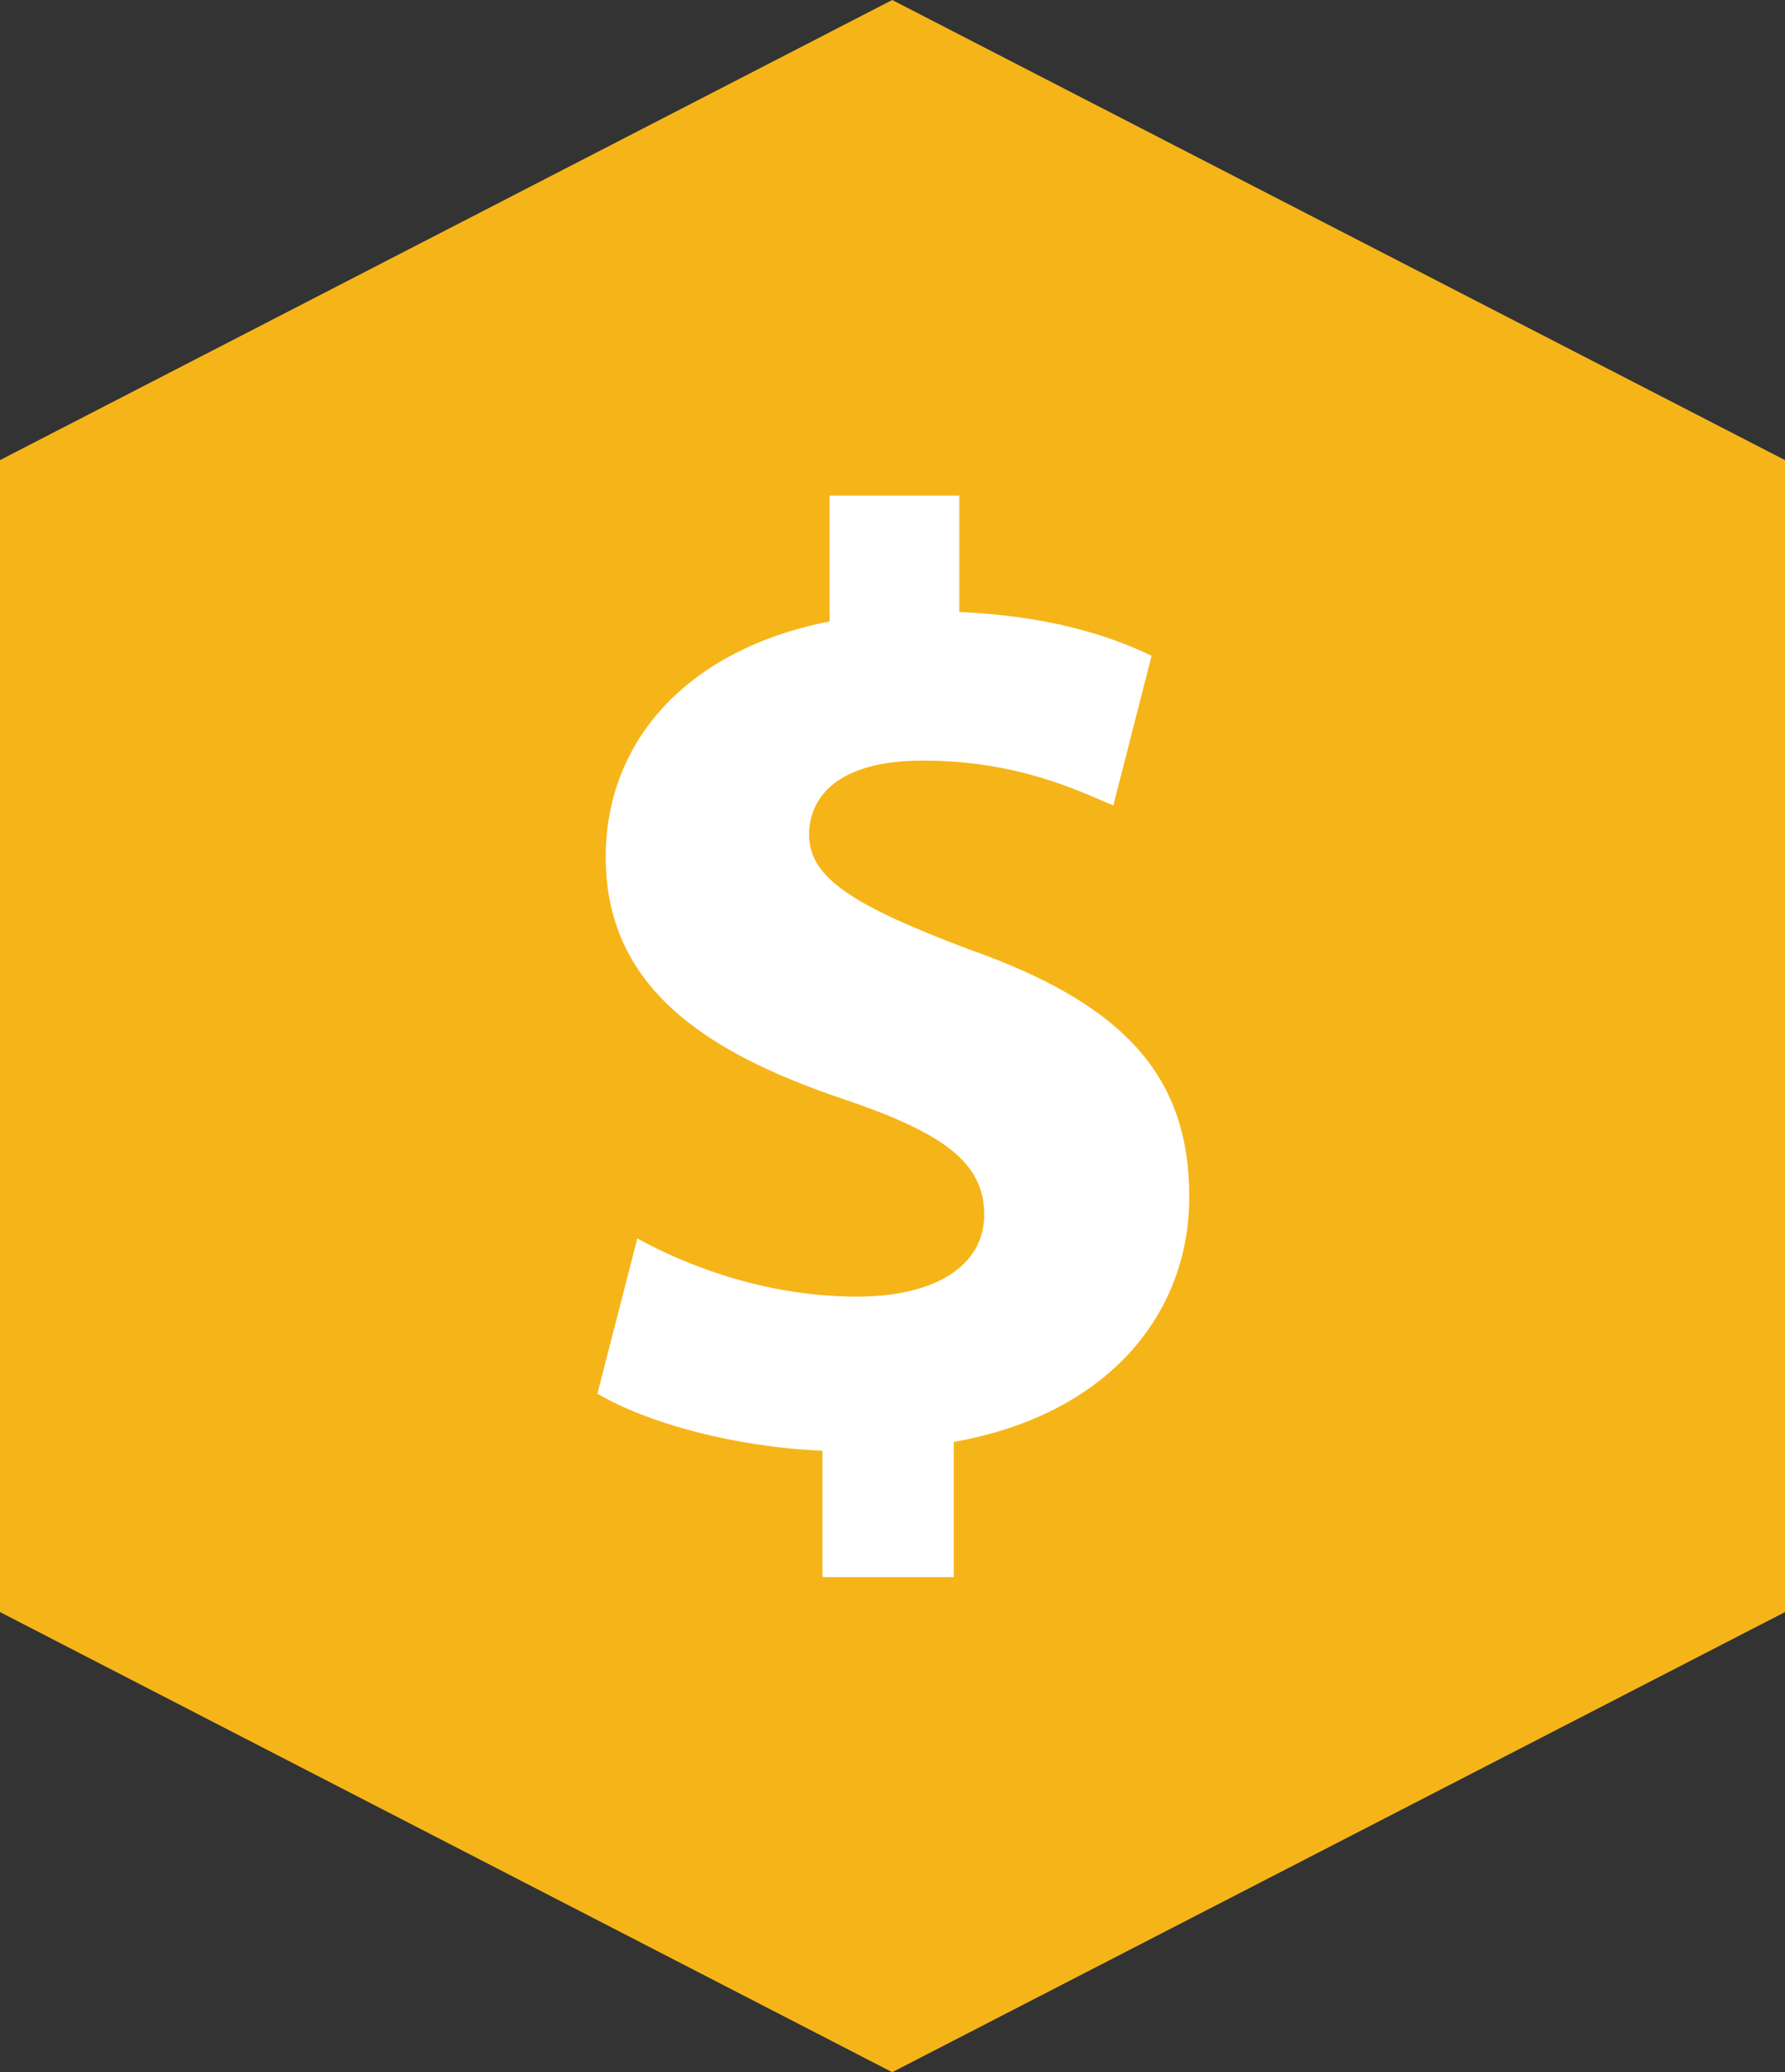
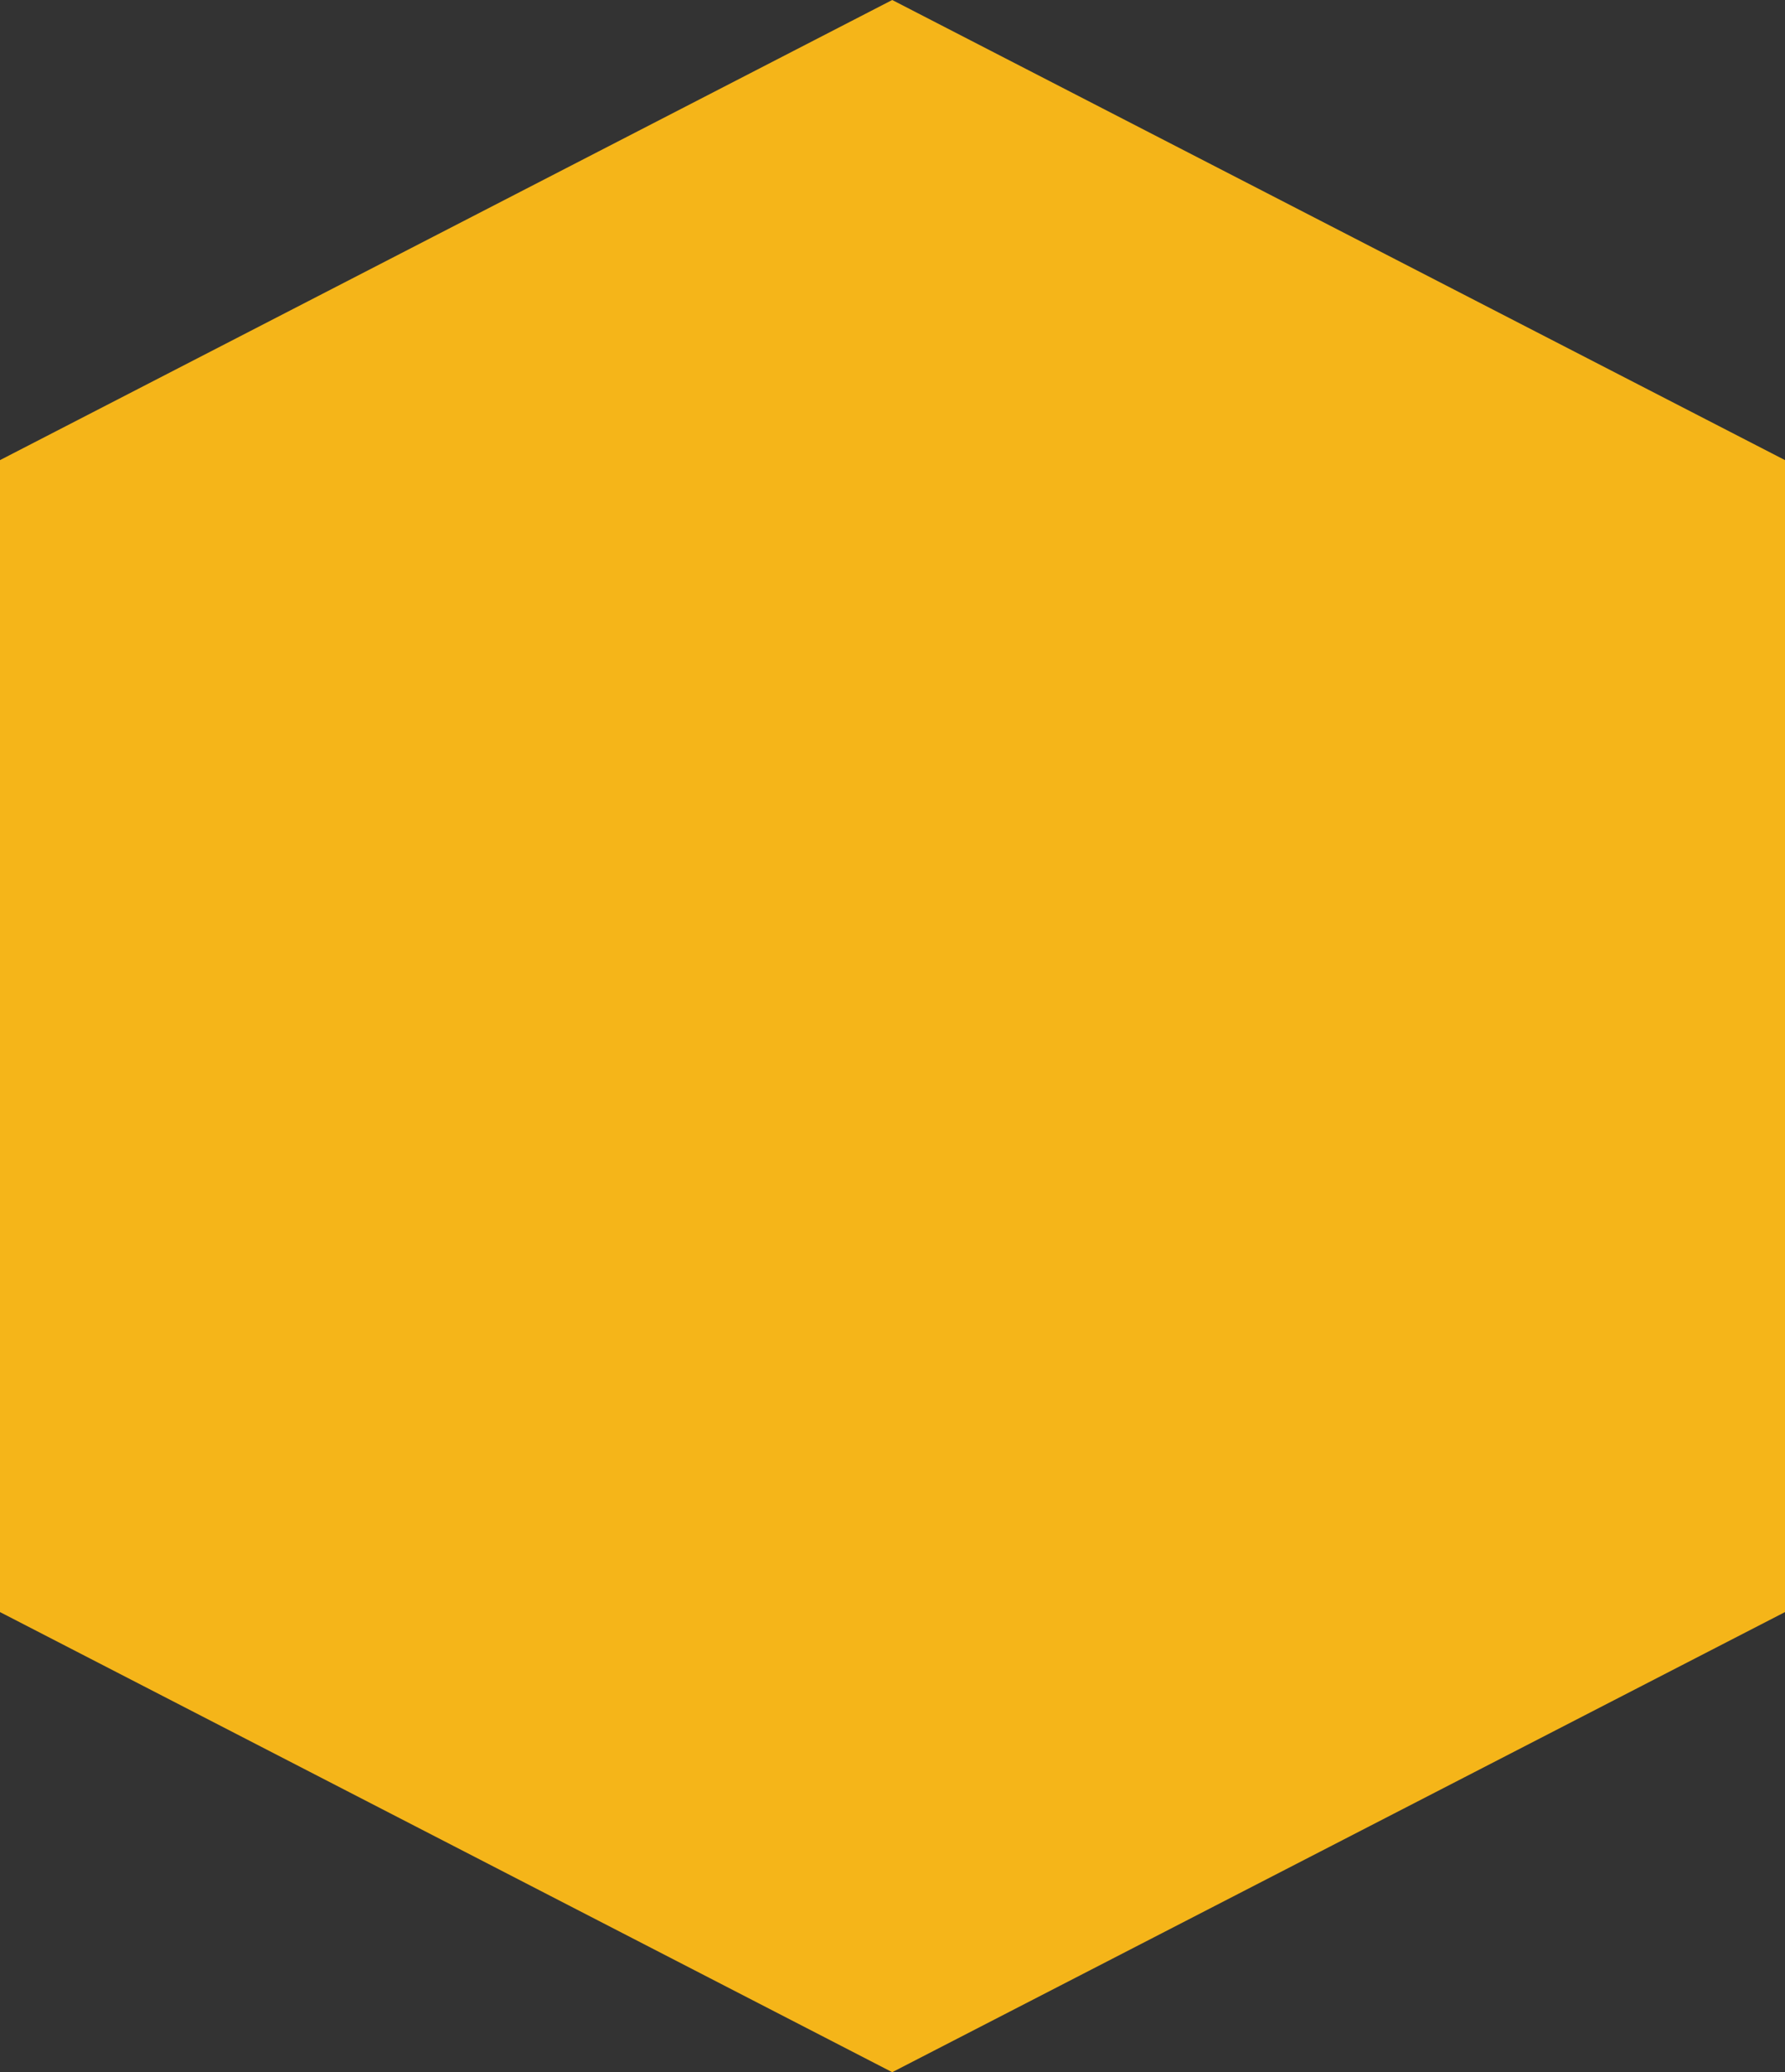
<svg xmlns="http://www.w3.org/2000/svg" id="Layer_2" viewBox="0 0 32.21 37.38">
  <rect x="0" y="0" width="32.21" height="37.38" fill="#333333" stroke="none" />
  <defs>
    <style>.cls-1{fill:#fff;}.cls-2{fill:#f5b519;}</style>
  </defs>
  <g id="Layer_1-2">
    <g id="icon-cost">
      <polygon class="cls-2" points="16.1 0 0 8.3 0 29.08 16.1 37.38 32.21 29.08 32.21 8.3 16.1 0" />
-       <path class="cls-1" d="m14.84,28.44v-2.27c-1.6-.07-3.16-.5-4.06-1.03l.72-2.8c1,.55,2.41,1.05,3.97,1.05,1.36,0,2.29-.53,2.29-1.48s-.76-1.48-2.53-2.08c-2.56-.86-4.3-2.06-4.3-4.37,0-2.1,1.48-3.75,4.04-4.25v-2.27h2.34v2.1c1.6.07,2.68.41,3.47.79l-.69,2.7c-.62-.26-1.72-.81-3.44-.81-1.55,0-2.05.67-2.05,1.34,0,.79.84,1.29,2.87,2.06,2.85,1,3.99,2.32,3.99,4.47s-1.51,3.94-4.25,4.42v2.44h-2.34Z" />
    </g>
  </g>
</svg>